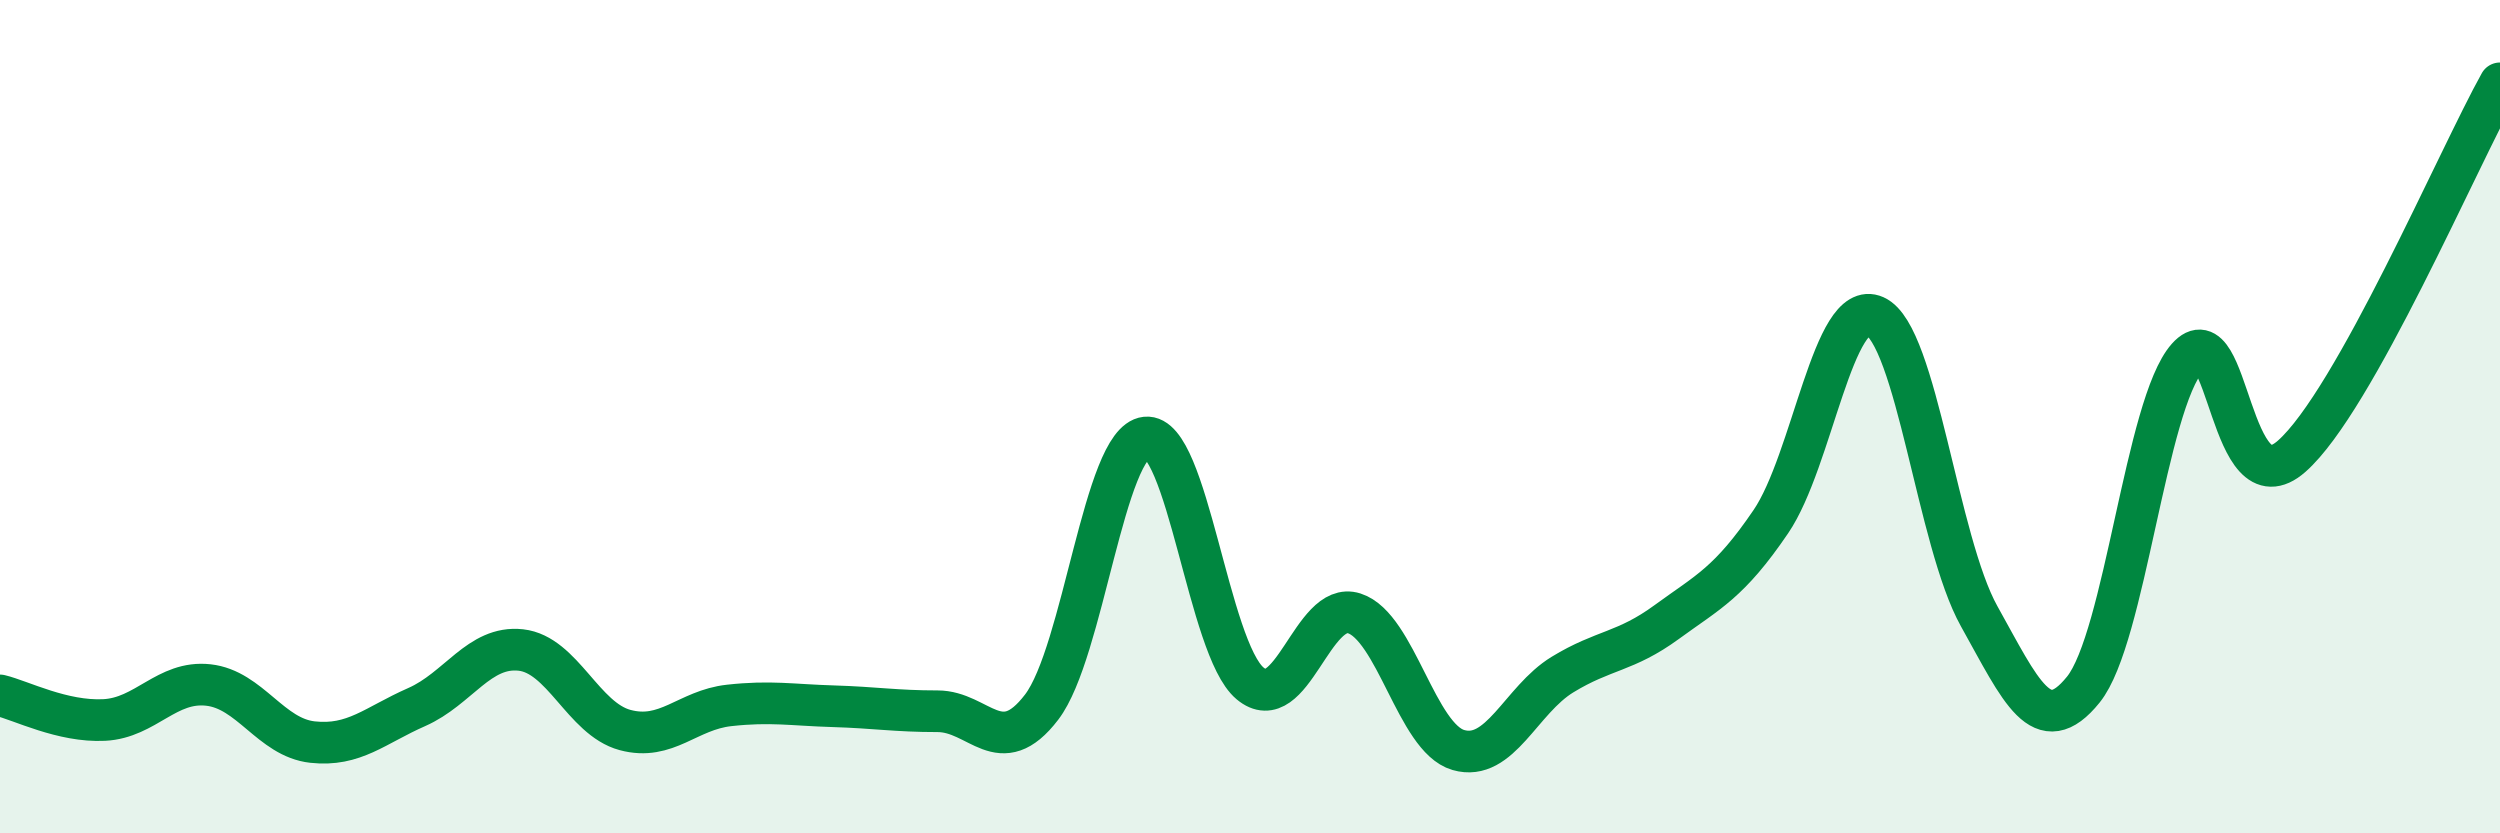
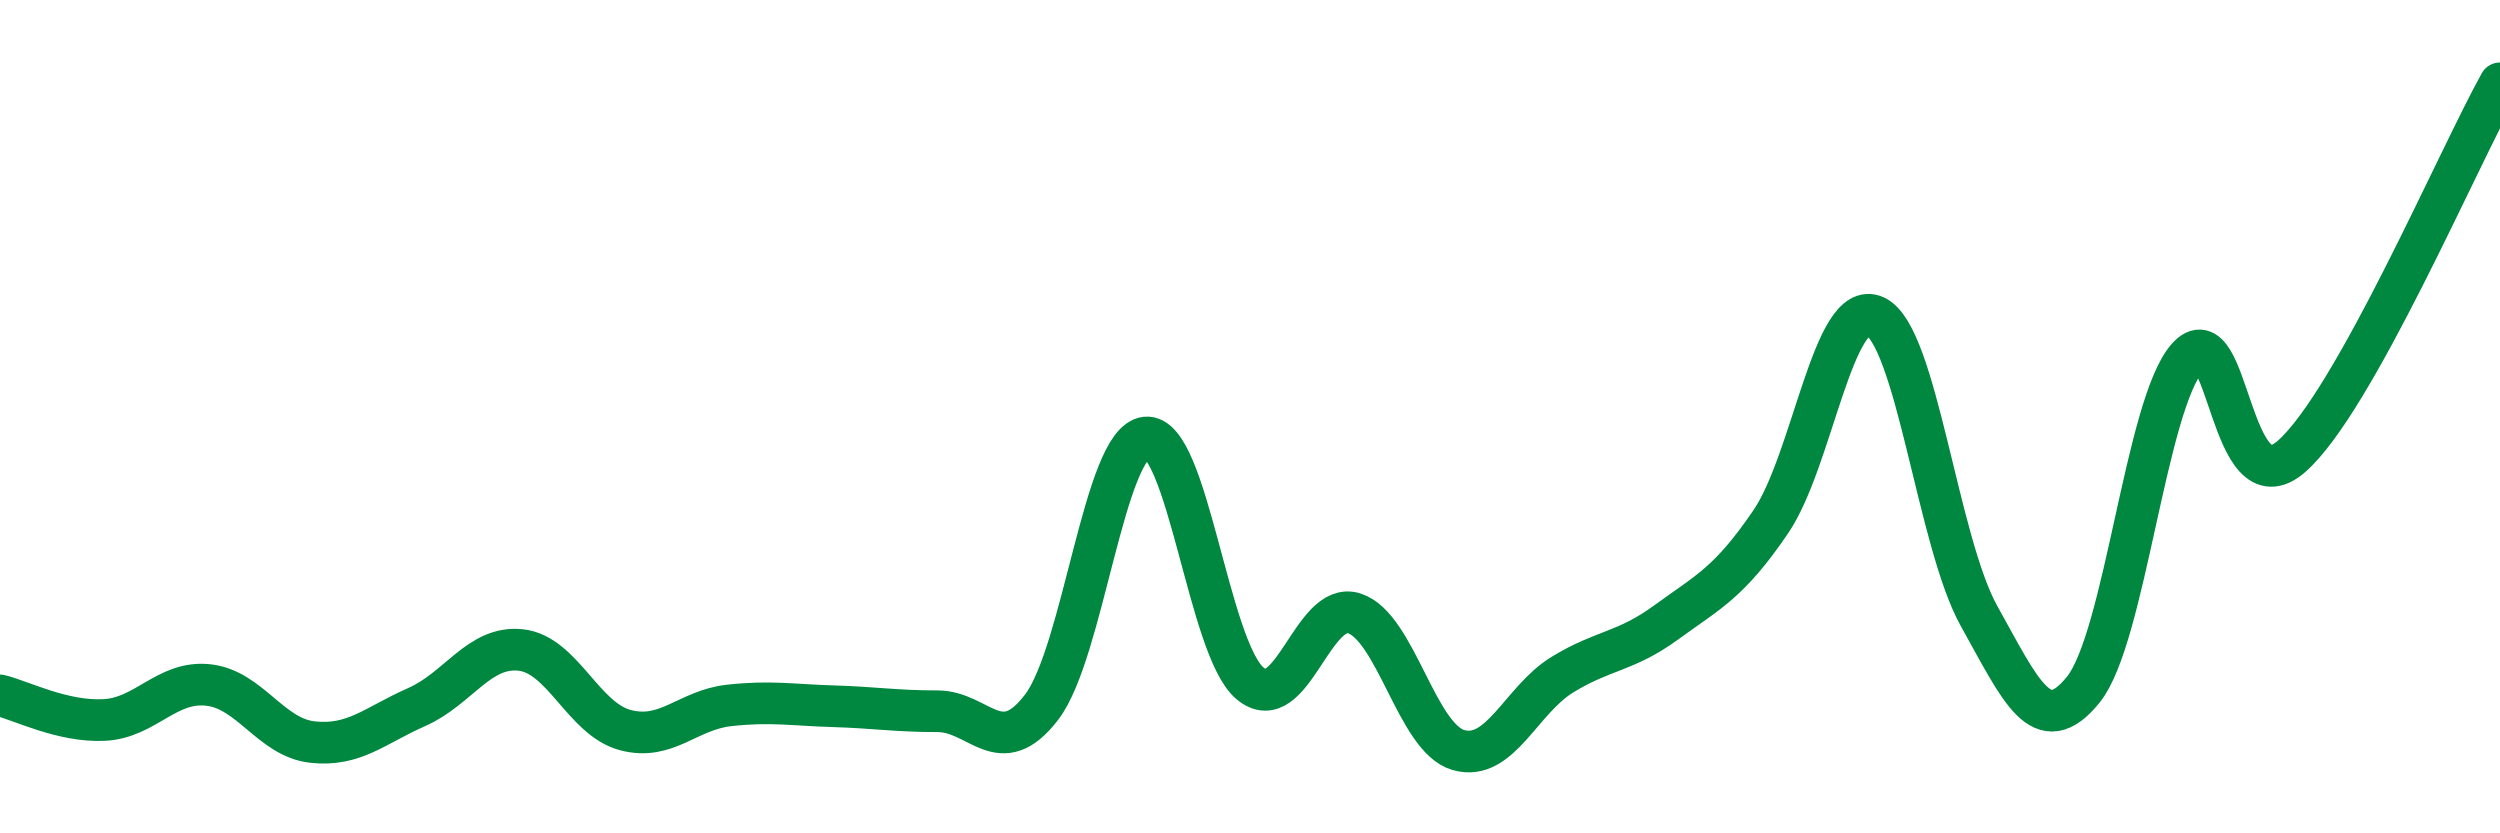
<svg xmlns="http://www.w3.org/2000/svg" width="60" height="20" viewBox="0 0 60 20">
-   <path d="M 0,16.69 C 0.5,16.81 1.5,17.33 2.5,17.28 C 3.5,17.23 4,16.33 5,16.44 C 6,16.55 6.5,17.7 7.5,17.81 C 8.5,17.92 9,17.41 10,16.97 C 11,16.53 11.5,15.49 12.5,15.6 C 13.5,15.71 14,17.25 15,17.52 C 16,17.79 16.5,17.04 17.5,16.93 C 18.5,16.82 19,16.92 20,16.95 C 21,16.98 21.5,17.07 22.5,17.07 C 23.5,17.07 24,18.28 25,16.97 C 26,15.66 26.5,10.61 27.5,10.5 C 28.5,10.39 29,15.56 30,16.4 C 31,17.24 31.5,14.4 32.5,14.72 C 33.5,15.04 34,17.71 35,18 C 36,18.29 36.5,16.8 37.5,16.19 C 38.5,15.58 39,15.66 40,14.93 C 41,14.2 41.5,13.99 42.5,12.52 C 43.5,11.05 44,7.14 45,7.59 C 46,8.04 46.5,13 47.5,14.79 C 48.5,16.58 49,17.79 50,16.55 C 51,15.31 51.5,9.7 52.5,8.58 C 53.5,7.46 53.5,12.27 55,10.95 C 56.5,9.63 59,3.79 60,2L60 20L0 20Z" fill="#008740" opacity="0.1" stroke-linecap="round" stroke-linejoin="round" />
  <path d="M 0,16.69 C 0.5,16.81 1.5,17.33 2.5,17.28 C 3.5,17.23 4,16.33 5,16.44 C 6,16.55 6.5,17.7 7.5,17.81 C 8.5,17.92 9,17.41 10,16.97 C 11,16.53 11.5,15.49 12.5,15.6 C 13.5,15.71 14,17.25 15,17.52 C 16,17.79 16.5,17.04 17.5,16.93 C 18.5,16.82 19,16.92 20,16.95 C 21,16.98 21.5,17.07 22.5,17.07 C 23.5,17.07 24,18.28 25,16.97 C 26,15.66 26.5,10.61 27.5,10.5 C 28.5,10.39 29,15.56 30,16.4 C 31,17.24 31.5,14.4 32.5,14.72 C 33.5,15.04 34,17.71 35,18 C 36,18.29 36.5,16.8 37.5,16.19 C 38.5,15.58 39,15.66 40,14.93 C 41,14.2 41.5,13.99 42.5,12.52 C 43.5,11.05 44,7.14 45,7.59 C 46,8.04 46.5,13 47.5,14.79 C 48.5,16.58 49,17.79 50,16.55 C 51,15.31 51.5,9.7 52.5,8.58 C 53.5,7.46 53.5,12.27 55,10.95 C 56.5,9.63 59,3.79 60,2" stroke="#008740" stroke-width="1" fill="none" stroke-linecap="round" stroke-linejoin="round" />
</svg>